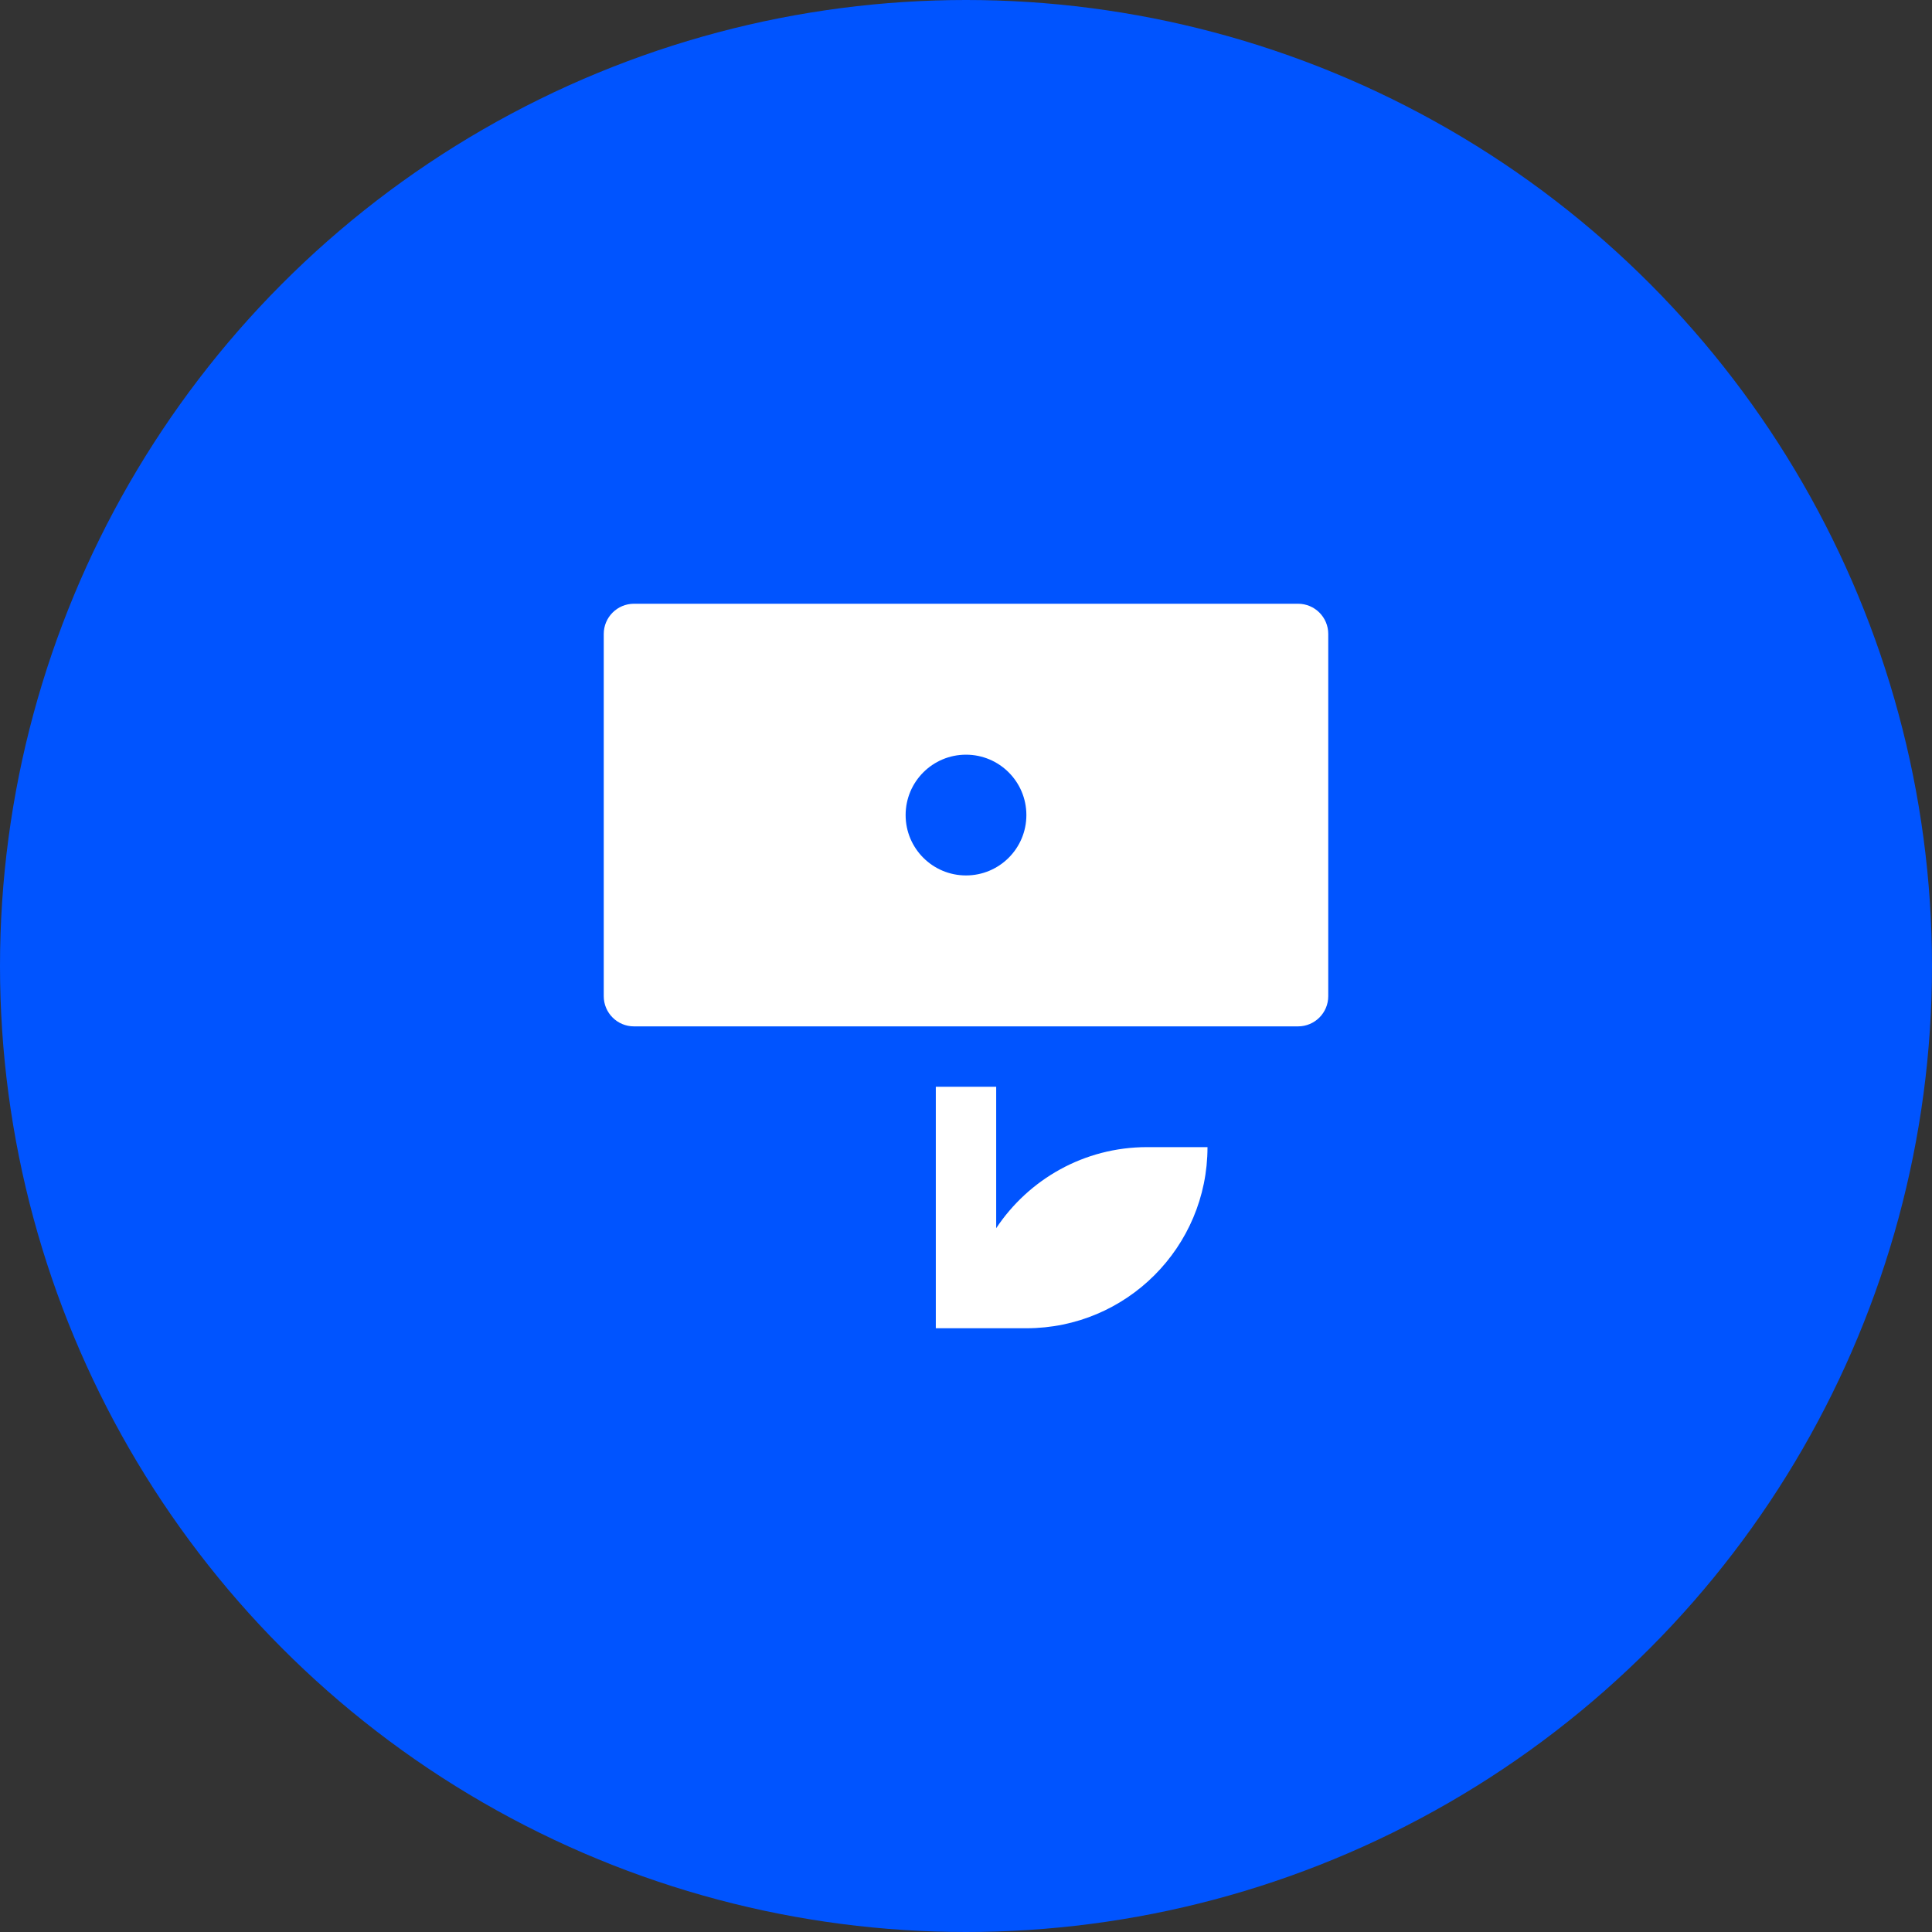
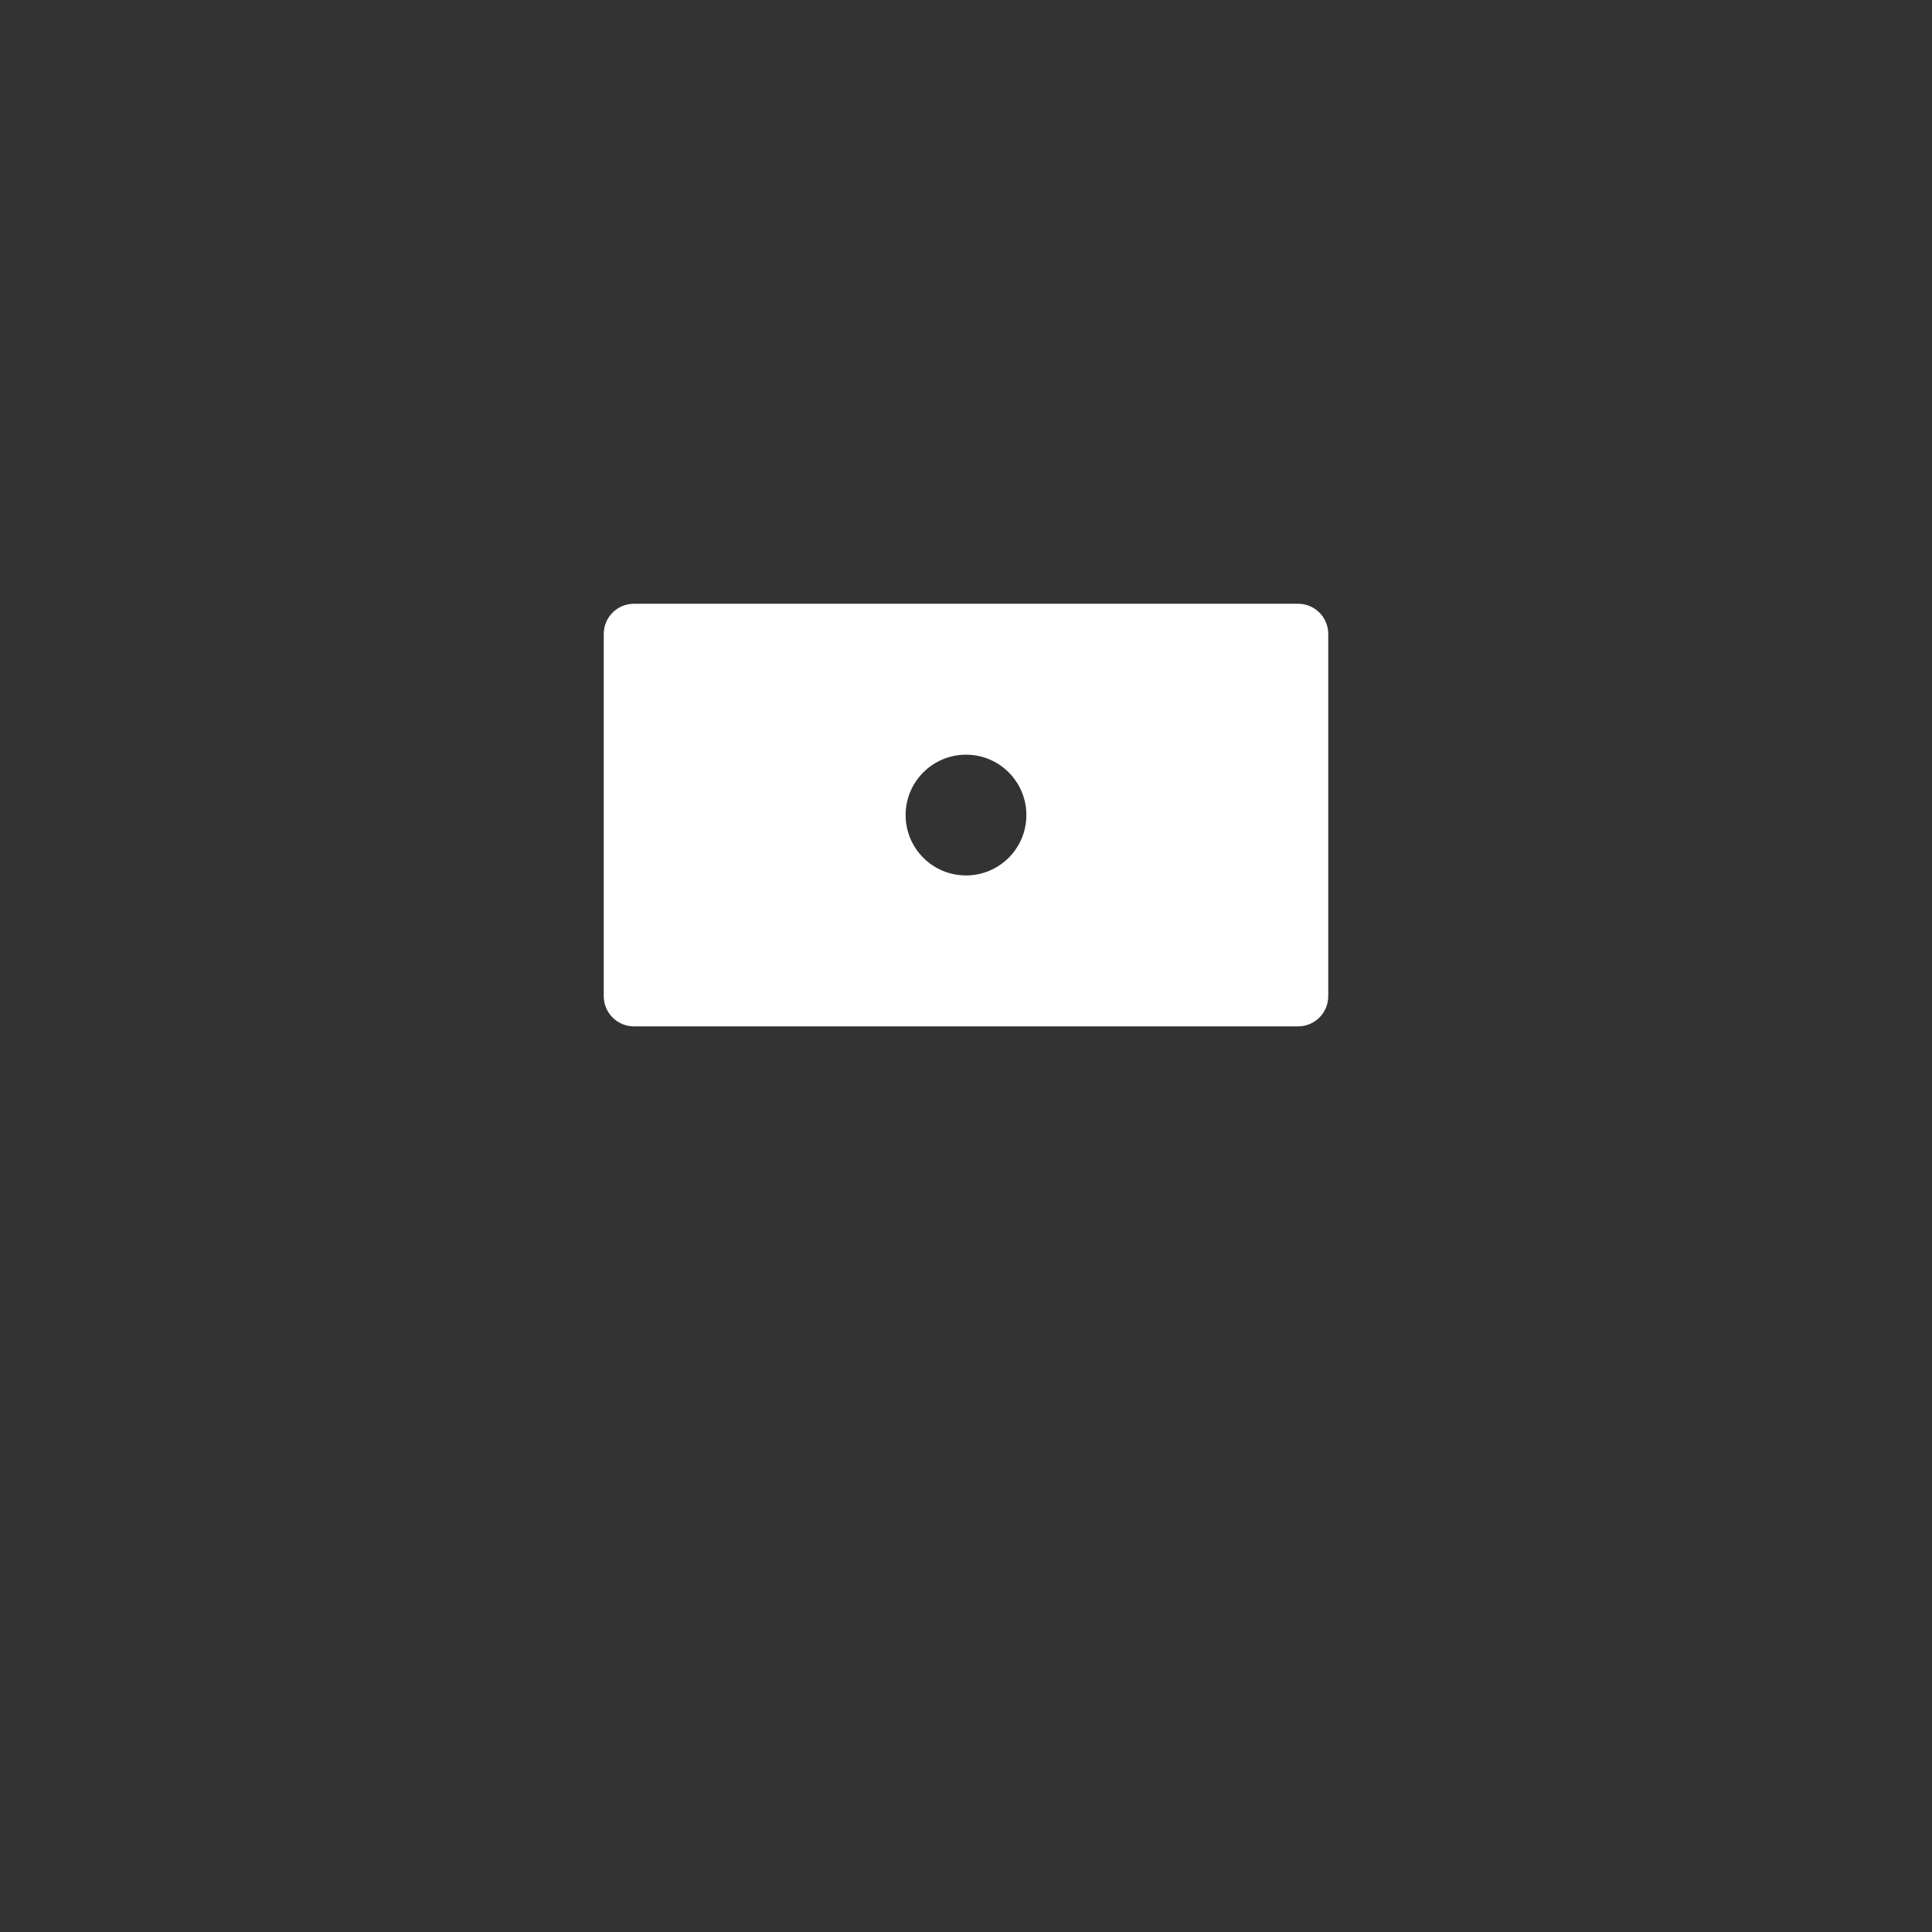
<svg xmlns="http://www.w3.org/2000/svg" width="64" height="64" viewBox="0 0 64 64" fill="none">
  <rect x="0" y="0" width="64" height="64" fill="#333333" stroke="none" />
-   <circle cx="32" cy="32" r="32" fill="#0054FF" />
-   <path d="M38 38C35.912 38 34.075 39.068 33 40.686V36H31V44H32H33H34C37.314 44 40 41.314 40 38H38Z" fill="white" />
  <path d="M43 20H21C20.448 20 20 20.448 20 21V33C20 33.552 20.448 34 21 34H43C43.552 34 44 33.552 44 33V21C44 20.448 43.552 20 43 20ZM32 29C30.895 29 30 28.105 30 27C30 25.895 30.895 25 32 25C33.105 25 34 25.895 34 27C34 28.105 33.105 29 32 29Z" fill="white" />
</svg>